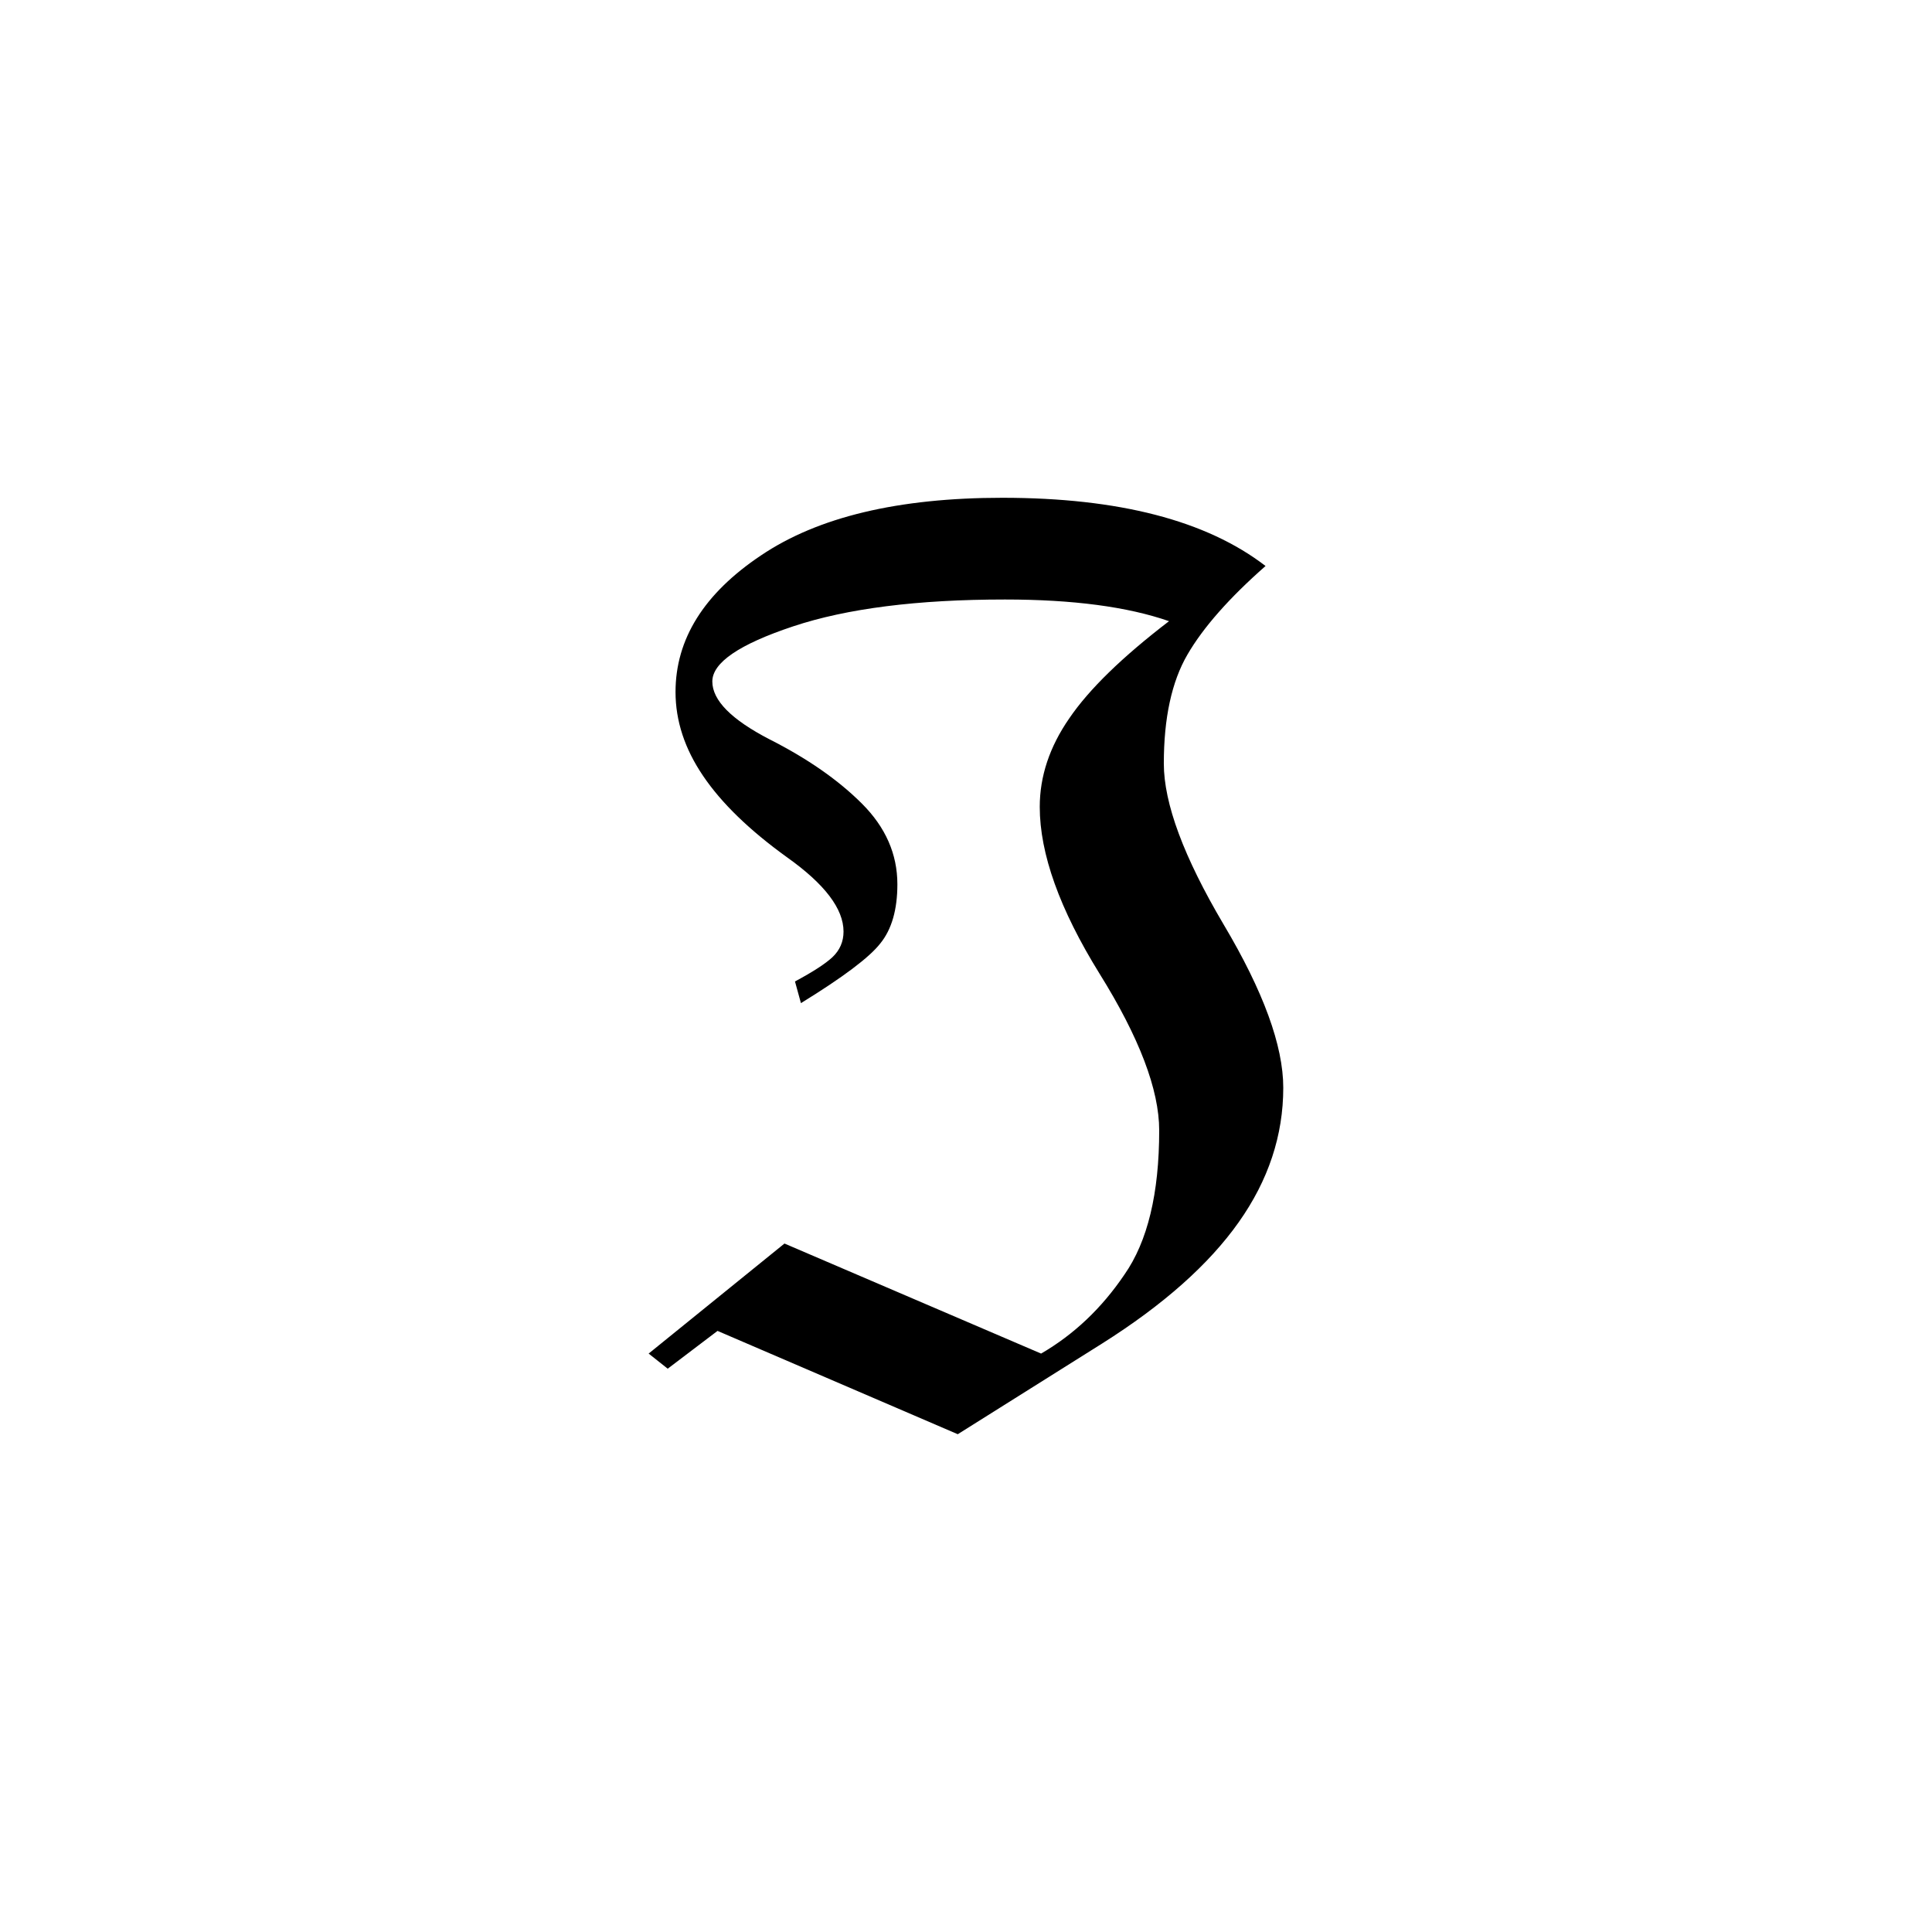
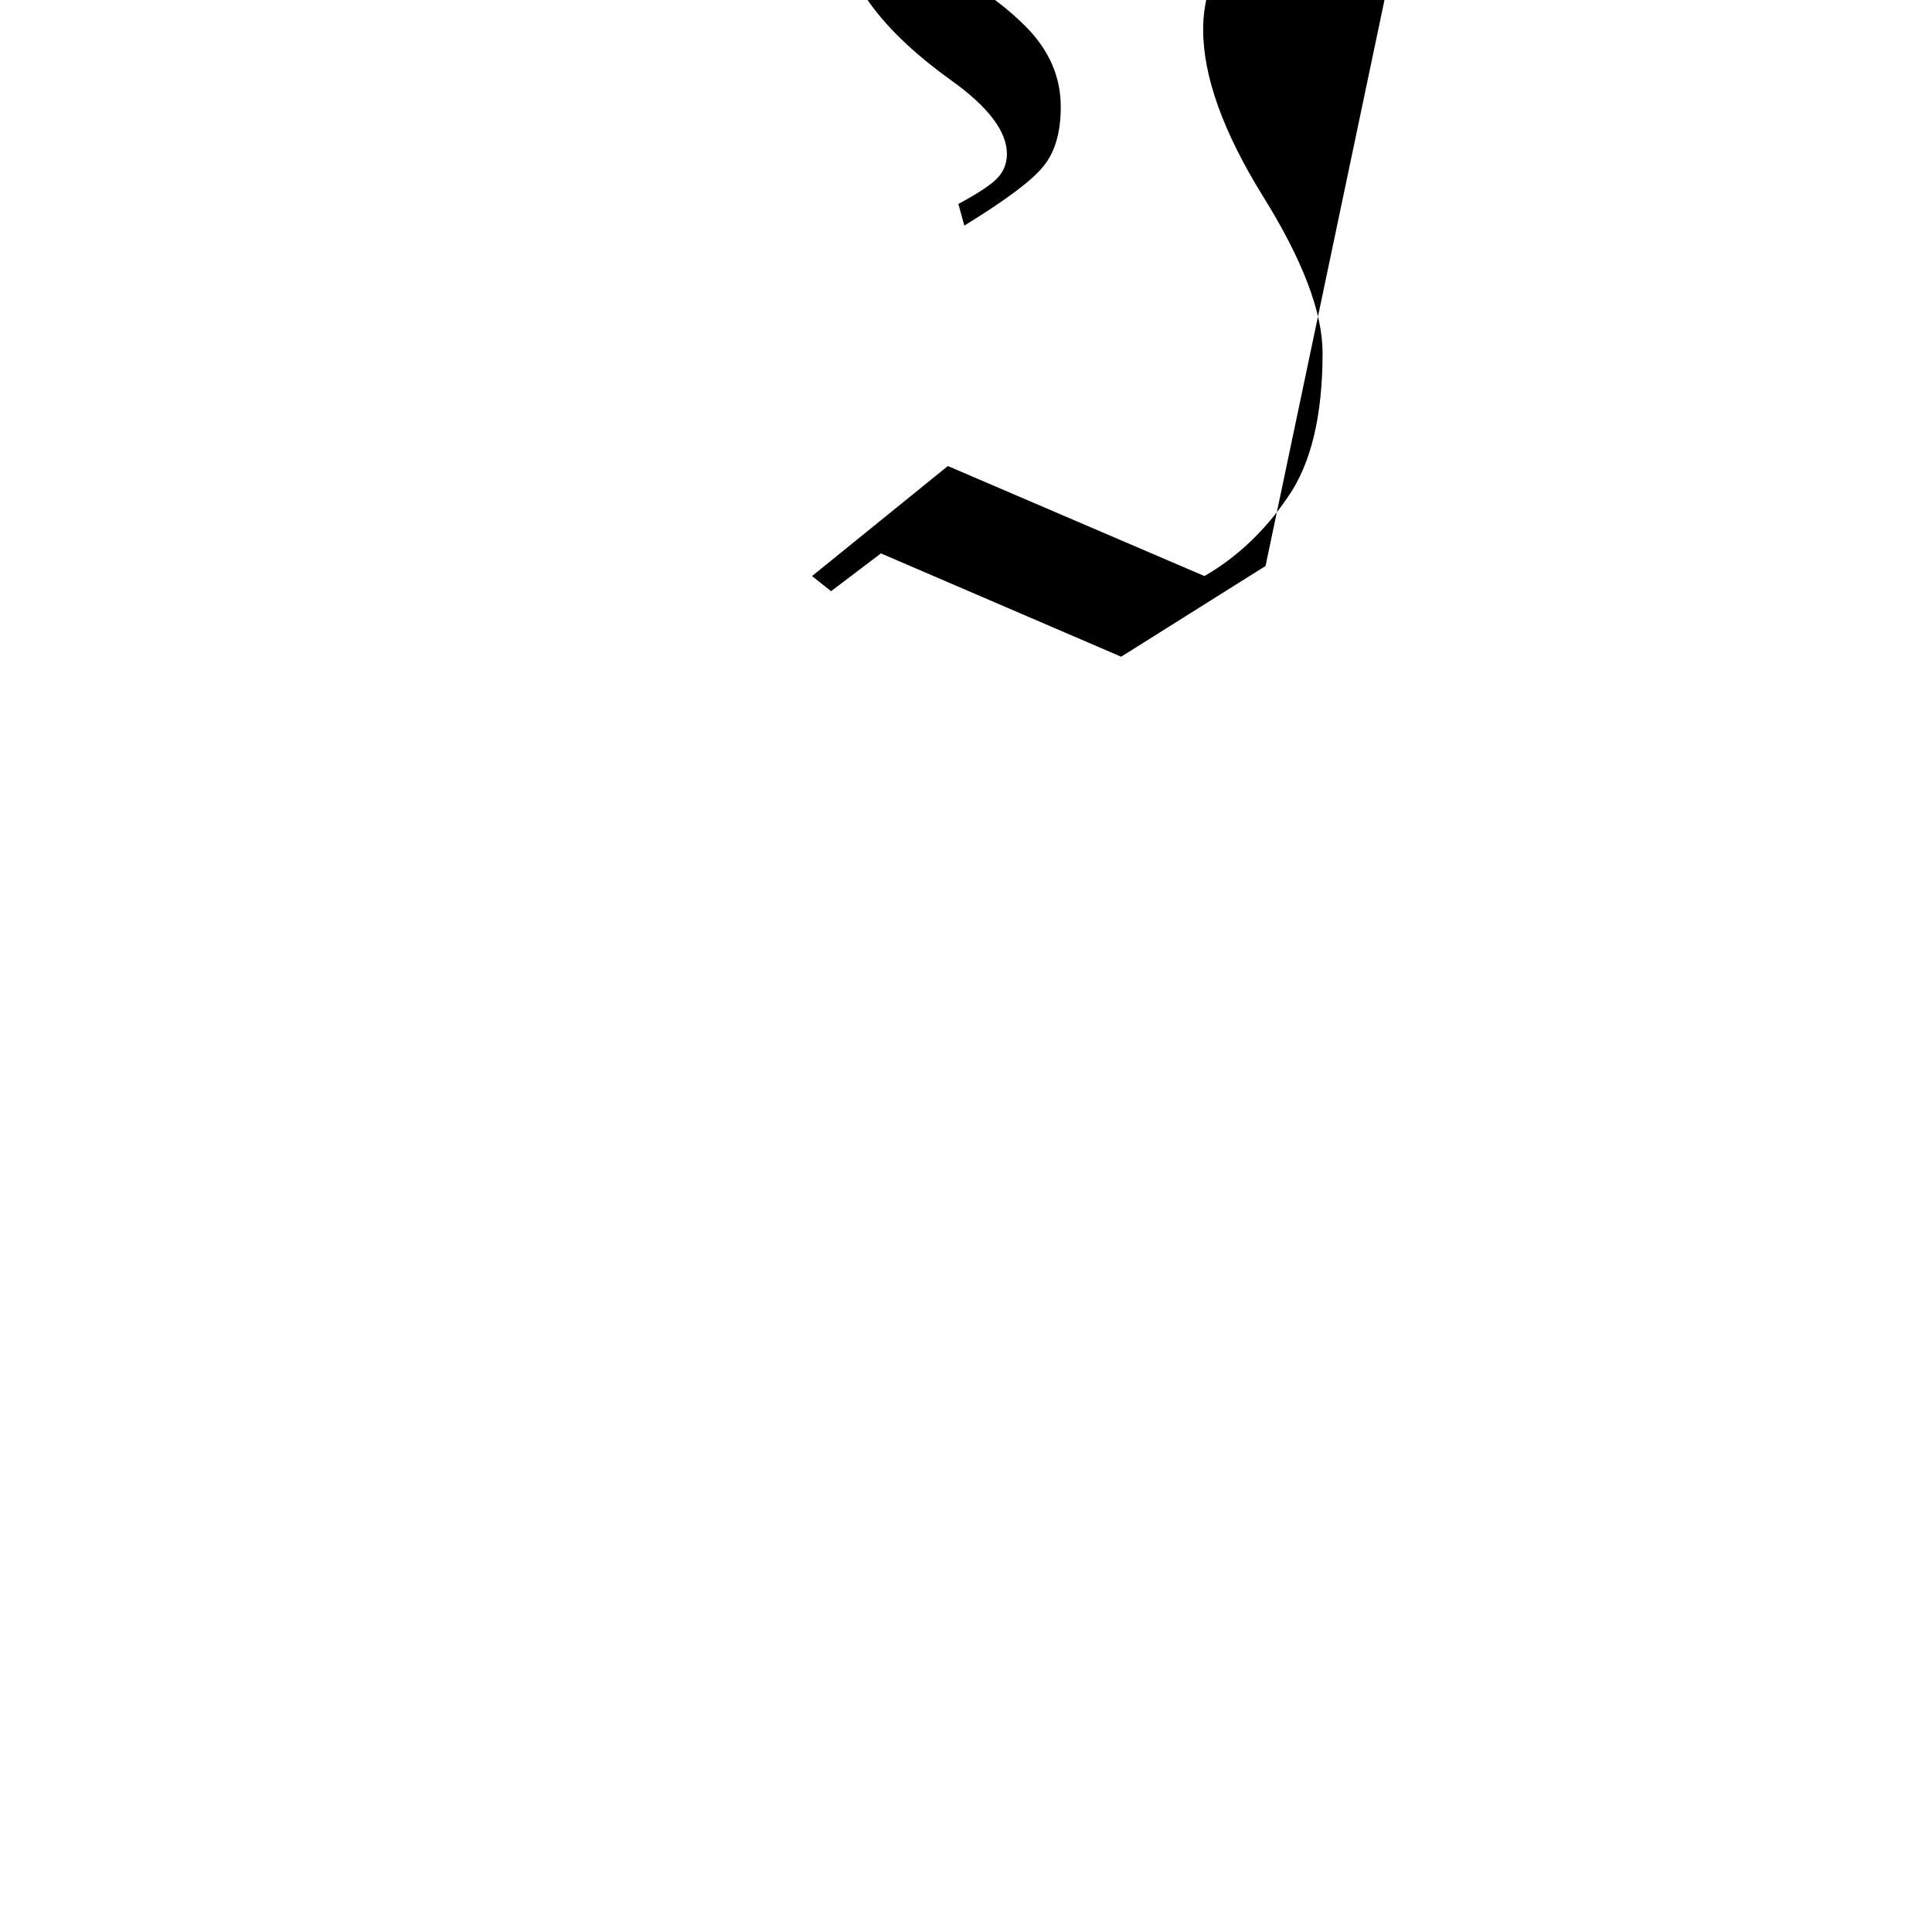
<svg xmlns="http://www.w3.org/2000/svg" xmlns:ns1="http://sodipodi.sourceforge.net/DTD/sodipodi-0.dtd" xmlns:ns2="http://www.inkscape.org/namespaces/inkscape" version="1.1" id="svg14" ns1:docname="mi22004.svg" width="23" height="23" ns2:version="0.92.4 (5da689c313, 2019-01-14)">
  <defs id="defs18" />
  <ns1:namedview pagecolor="#ffffff" bordercolor="#666666" borderopacity="1" objecttolerance="10" gridtolerance="10" guidetolerance="10" ns2:pageopacity="0" ns2:pageshadow="2" ns2:window-width="1920" ns2:window-height="995" id="namedview16" showgrid="false" fit-margin-top="0" fit-margin-left="0" fit-margin-right="0" fit-margin-bottom="0" ns2:zoom="2.36" ns2:cx="-31.83861" ns2:cy="-37.54" ns2:window-x="0" ns2:window-y="0" ns2:window-maximized="1" ns2:current-layer="svg14" />
-   <path d="m 15.066,6.738 q -0.649,0.571 -0.93,1.055 -0.281,0.484 -0.281,1.297 0,0.711 0.711,1.914 0.711,1.195 0.711,1.945 0,0.852 -0.531,1.602 -0.532,0.753 -1.625,1.443 l -1.719,1.08 -2.86,-1.23 -0.593,0.45 -0.227,-0.18 1.617,-1.31 3.055,1.31 q 0.586,-0.34 0.992,-0.94 0.414,-0.592 0.414,-1.717 0,-0.726 -0.711,-1.867 -0.711,-1.148 -0.711,-1.984 0,-0.547 0.352,-1.055 0.351,-0.516 1.187,-1.156 -0.742,-0.258 -1.953,-0.258 -1.562,0 -2.523,0.32 -0.961,0.32 -0.961,0.656 0,0.336 0.68,0.688 0.679,0.344 1.101,0.766 0.422,0.421 0.422,0.96 0,0.454 -0.203,0.704 -0.195,0.25 -0.945,0.711 l -0.071,-0.258 q 0.321,-0.172 0.446,-0.289 0.132,-0.125 0.132,-0.305 0,-0.406 -0.671,-0.883 -0.672,-0.484 -1,-0.969 -0.329,-0.484 -0.329,-1 0,-0.945 1.016,-1.625 1.016,-0.687 2.875,-0.687 2.078,0 3.133,0.812 z" id="path12" ns2:connector-curvature="0" />
+   <path d="m 15.066,6.738 l -1.719,1.08 -2.86,-1.23 -0.593,0.45 -0.227,-0.18 1.617,-1.31 3.055,1.31 q 0.586,-0.34 0.992,-0.94 0.414,-0.592 0.414,-1.717 0,-0.726 -0.711,-1.867 -0.711,-1.148 -0.711,-1.984 0,-0.547 0.352,-1.055 0.351,-0.516 1.187,-1.156 -0.742,-0.258 -1.953,-0.258 -1.562,0 -2.523,0.32 -0.961,0.32 -0.961,0.656 0,0.336 0.68,0.688 0.679,0.344 1.101,0.766 0.422,0.421 0.422,0.96 0,0.454 -0.203,0.704 -0.195,0.25 -0.945,0.711 l -0.071,-0.258 q 0.321,-0.172 0.446,-0.289 0.132,-0.125 0.132,-0.305 0,-0.406 -0.671,-0.883 -0.672,-0.484 -1,-0.969 -0.329,-0.484 -0.329,-1 0,-0.945 1.016,-1.625 1.016,-0.687 2.875,-0.687 2.078,0 3.133,0.812 z" id="path12" ns2:connector-curvature="0" />
</svg>